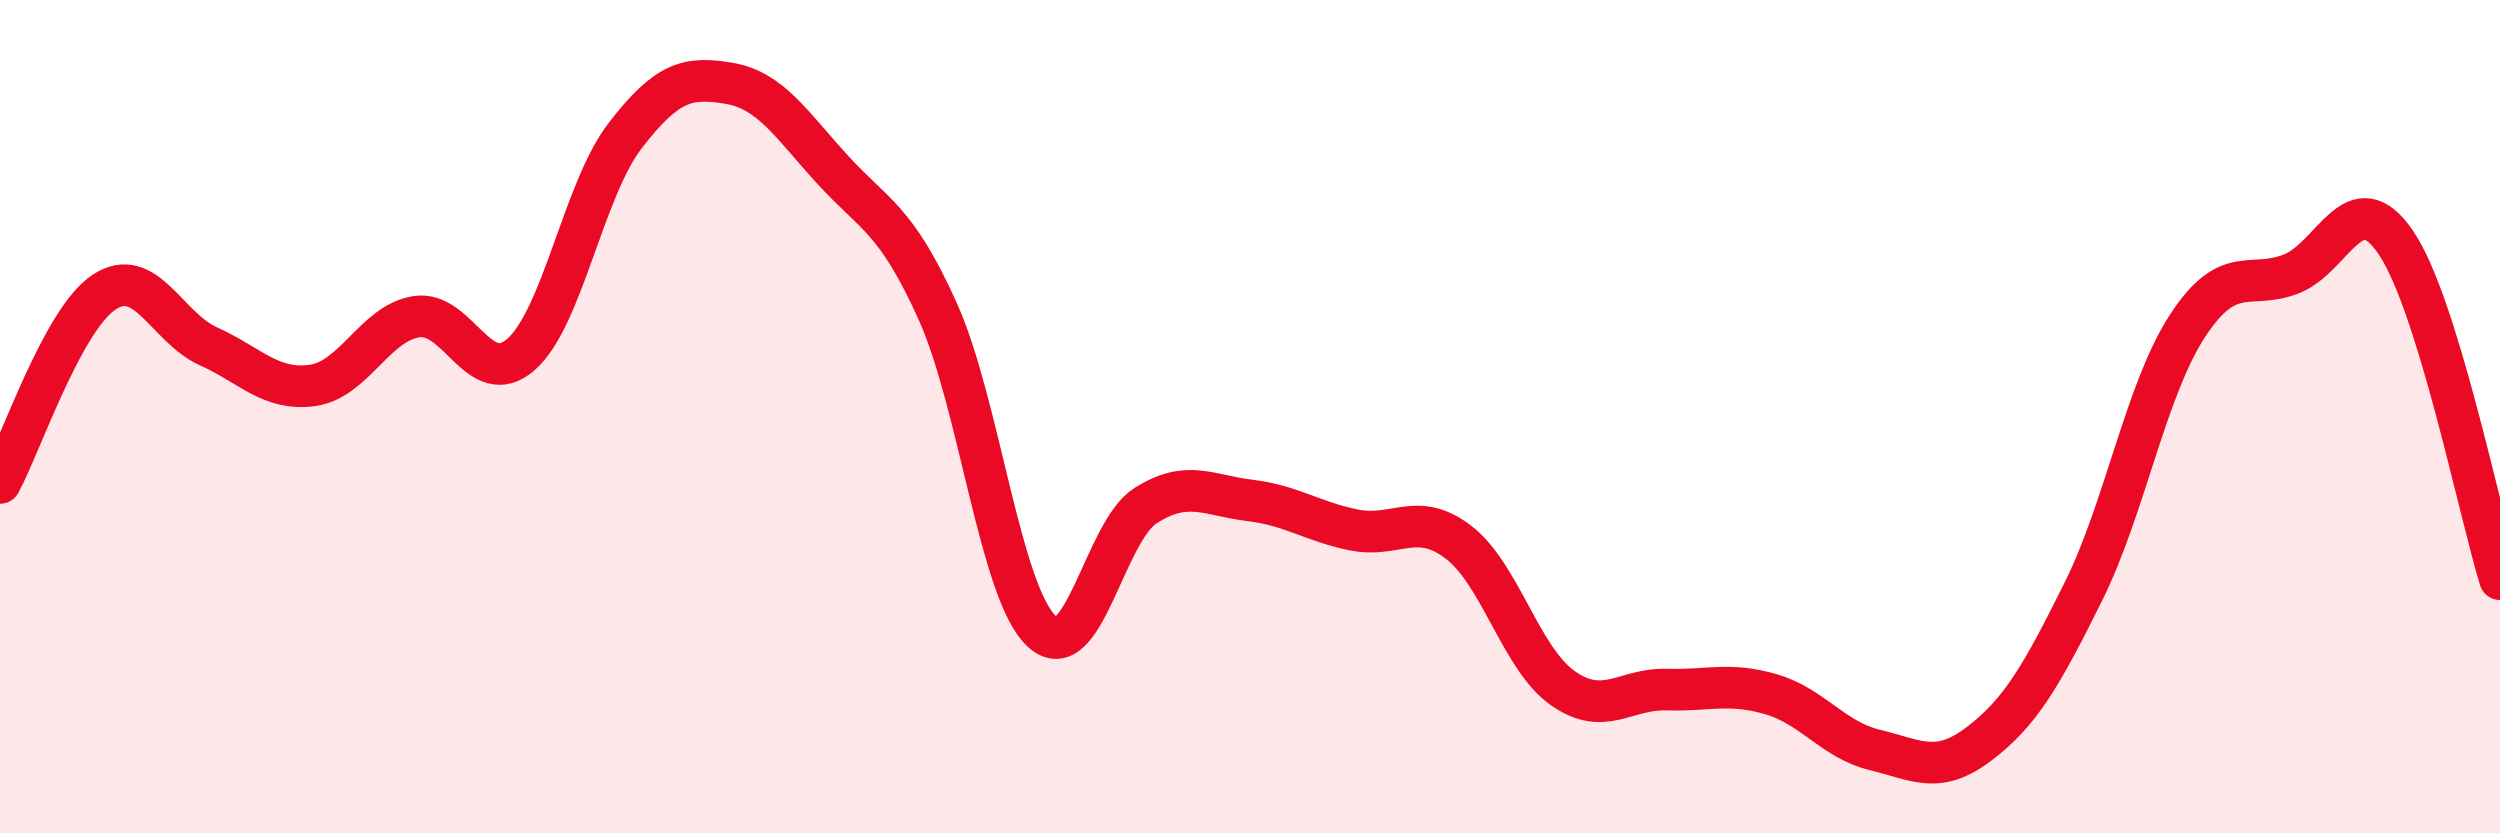
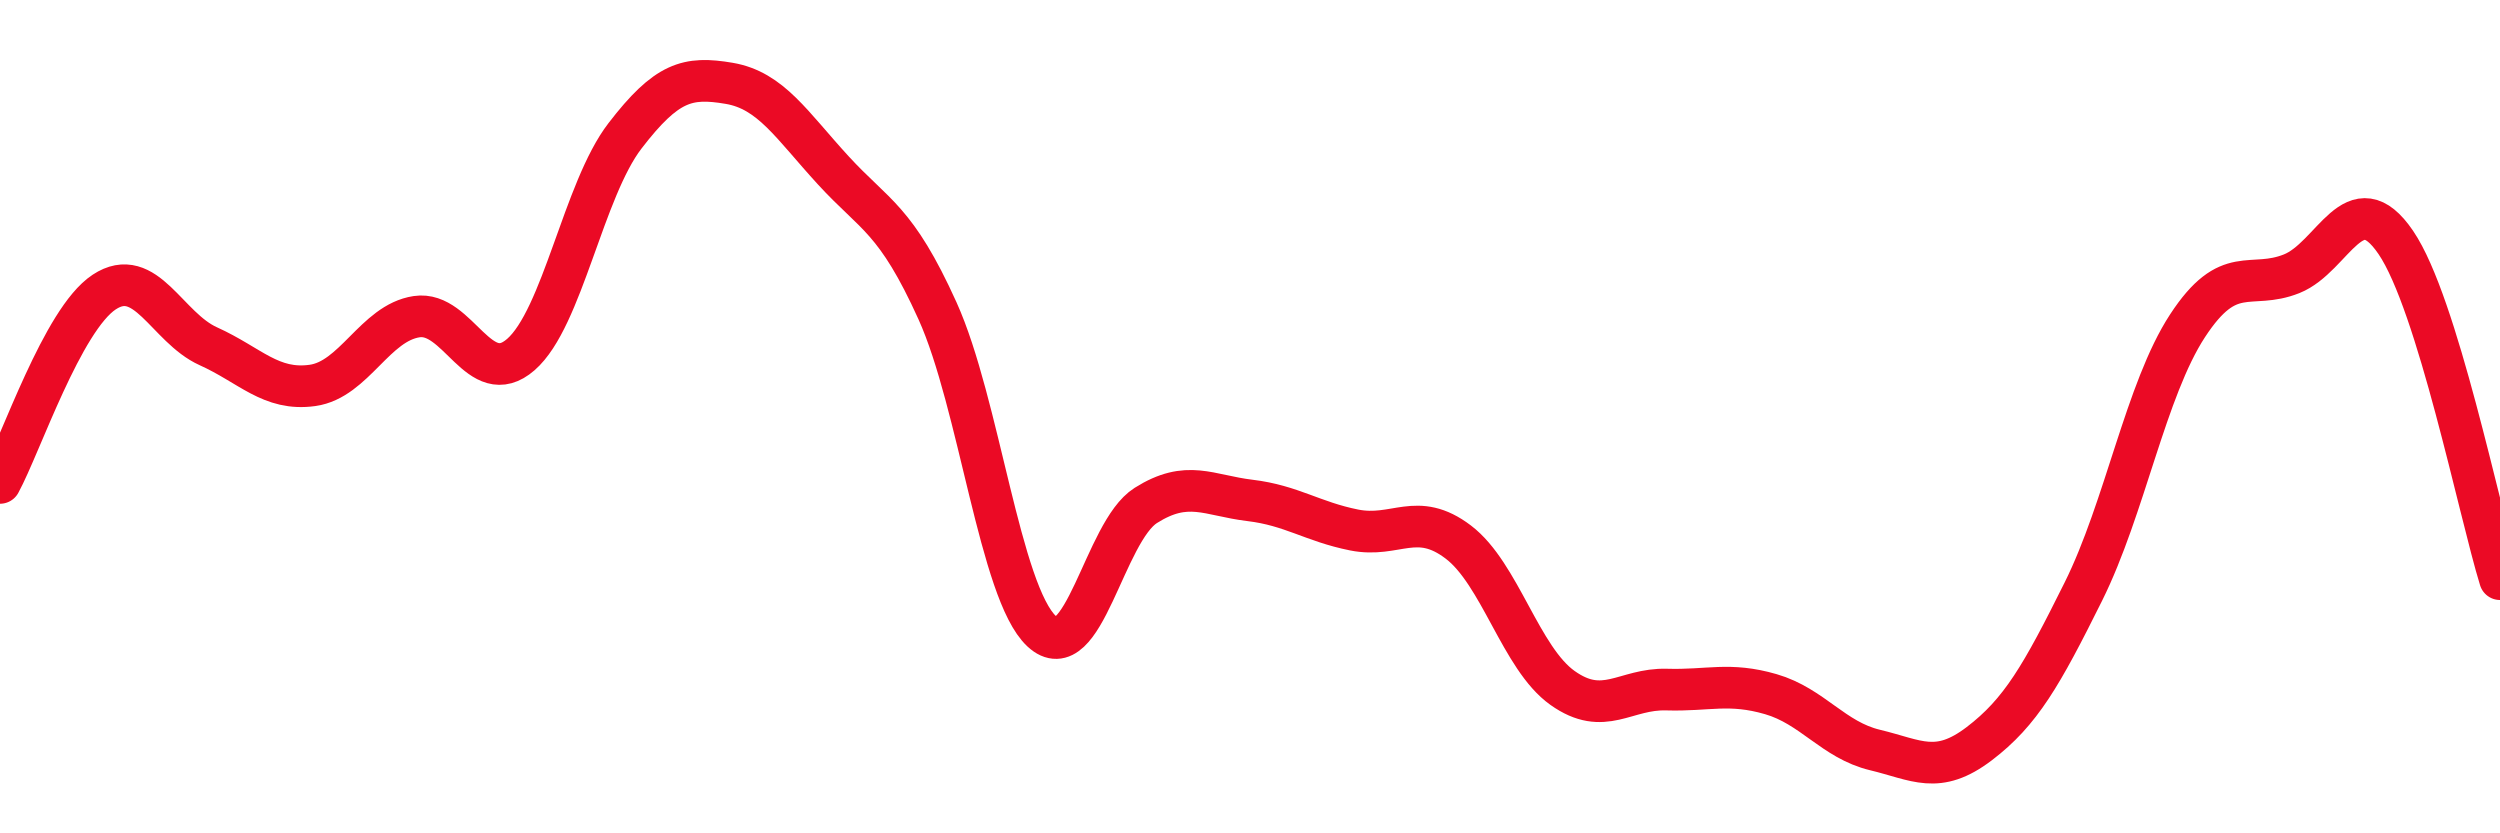
<svg xmlns="http://www.w3.org/2000/svg" width="60" height="20" viewBox="0 0 60 20">
-   <path d="M 0,11.59 C 0.5,10.67 1.5,7.67 2.5,7.01 C 3.5,6.35 4,7.86 5,8.31 C 6,8.76 6.5,9.39 7.5,9.25 C 8.5,9.11 9,7.75 10,7.6 C 11,7.45 11.5,9.38 12.5,8.51 C 13.5,7.64 14,4.56 15,3.26 C 16,1.96 16.5,1.83 17.5,2 C 18.5,2.17 19,3 20,4.09 C 21,5.18 21.5,5.25 22.5,7.46 C 23.5,9.67 24,14.22 25,15.15 C 26,16.08 26.5,12.76 27.5,12.13 C 28.5,11.5 29,11.89 30,12.01 C 31,12.13 31.5,12.52 32.5,12.72 C 33.5,12.92 34,12.25 35,13.01 C 36,13.77 36.5,15.8 37.5,16.51 C 38.5,17.22 39,16.52 40,16.55 C 41,16.58 41.5,16.37 42.5,16.66 C 43.5,16.95 44,17.76 45,18 C 46,18.24 46.5,18.61 47.5,17.85 C 48.5,17.09 49,16.21 50,14.2 C 51,12.19 51.5,9.35 52.5,7.82 C 53.5,6.29 54,6.97 55,6.57 C 56,6.17 56.5,4.35 57.5,5.82 C 58.5,7.29 59.5,12.28 60,13.9L60 20L0 20Z" fill="#EB0A25" opacity="0.1" stroke-linecap="round" stroke-linejoin="round" />
  <path d="M 0,11.59 C 0.5,10.67 1.5,7.67 2.5,7.01 C 3.5,6.35 4,7.86 5,8.31 C 6,8.76 6.5,9.39 7.5,9.25 C 8.5,9.11 9,7.75 10,7.6 C 11,7.45 11.5,9.38 12.5,8.51 C 13.5,7.64 14,4.56 15,3.26 C 16,1.96 16.5,1.83 17.5,2 C 18.5,2.17 19,3 20,4.09 C 21,5.18 21.5,5.25 22.5,7.46 C 23.5,9.67 24,14.22 25,15.15 C 26,16.08 26.5,12.76 27.5,12.13 C 28.5,11.5 29,11.89 30,12.01 C 31,12.13 31.5,12.52 32.5,12.72 C 33.5,12.92 34,12.25 35,13.01 C 36,13.77 36.5,15.8 37.5,16.51 C 38.5,17.22 39,16.52 40,16.55 C 41,16.58 41.5,16.37 42.5,16.66 C 43.5,16.95 44,17.76 45,18 C 46,18.24 46.5,18.61 47.5,17.85 C 48.5,17.09 49,16.21 50,14.2 C 51,12.19 51.5,9.35 52.5,7.82 C 53.5,6.29 54,6.97 55,6.57 C 56,6.17 56.5,4.35 57.5,5.82 C 58.5,7.29 59.5,12.28 60,13.9" stroke="#EB0A25" stroke-width="1" fill="none" stroke-linecap="round" stroke-linejoin="round" />
</svg>